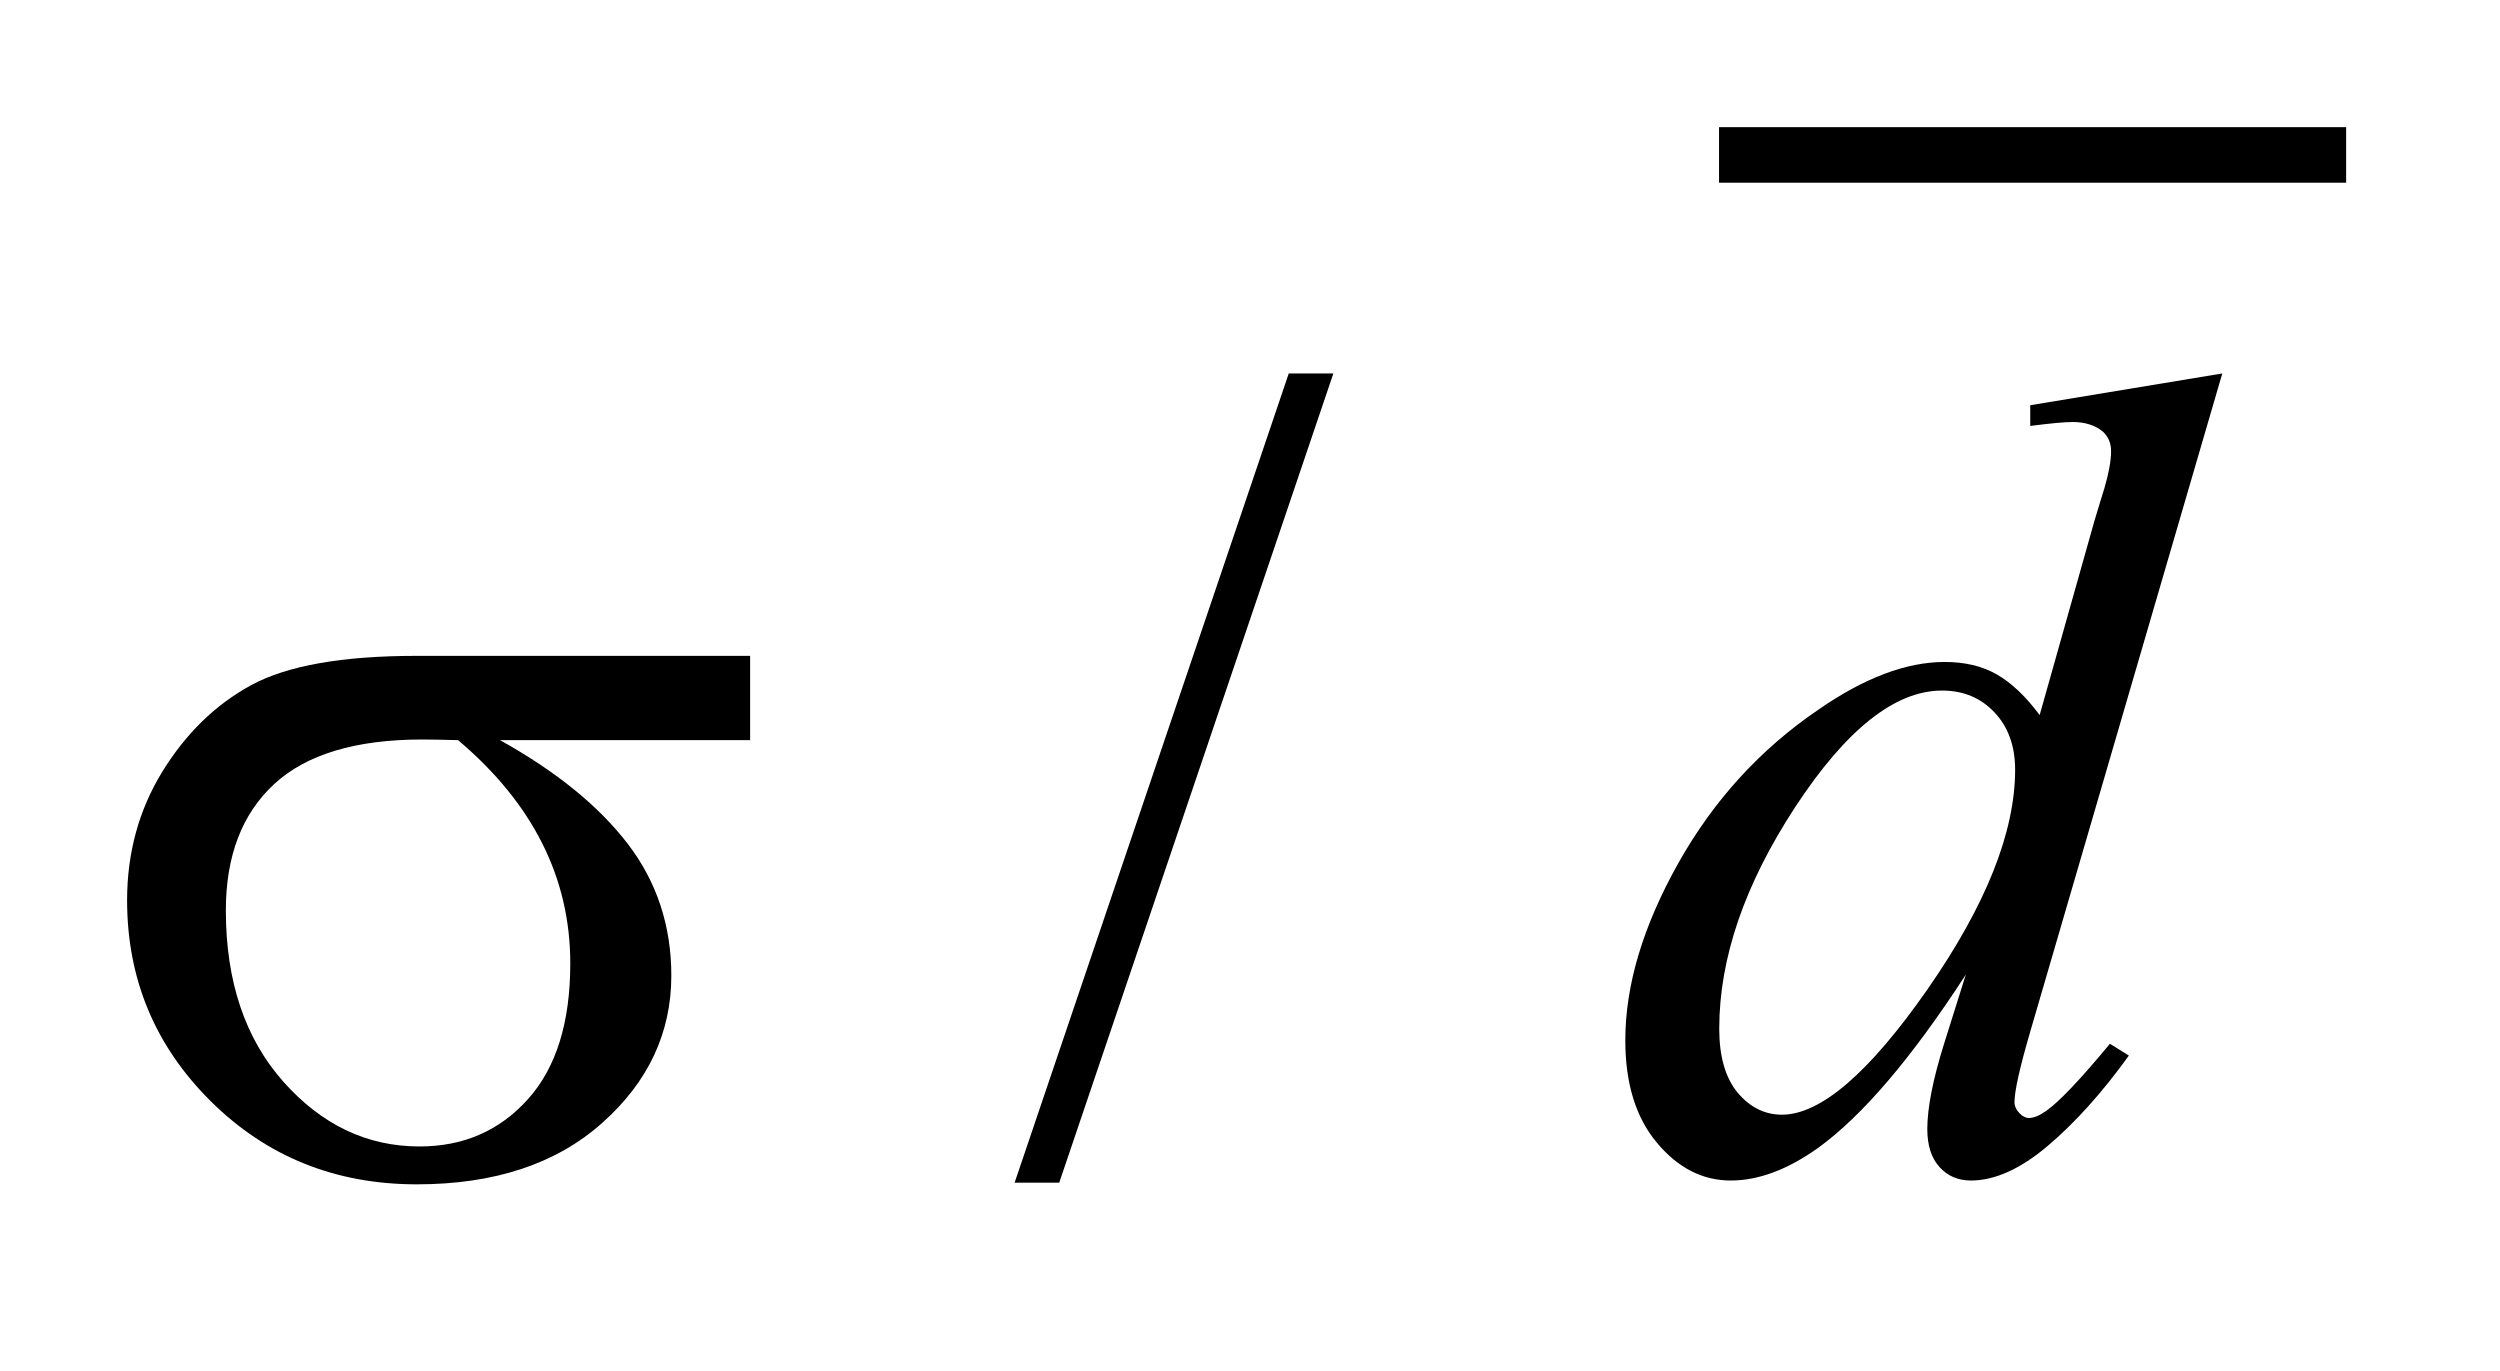
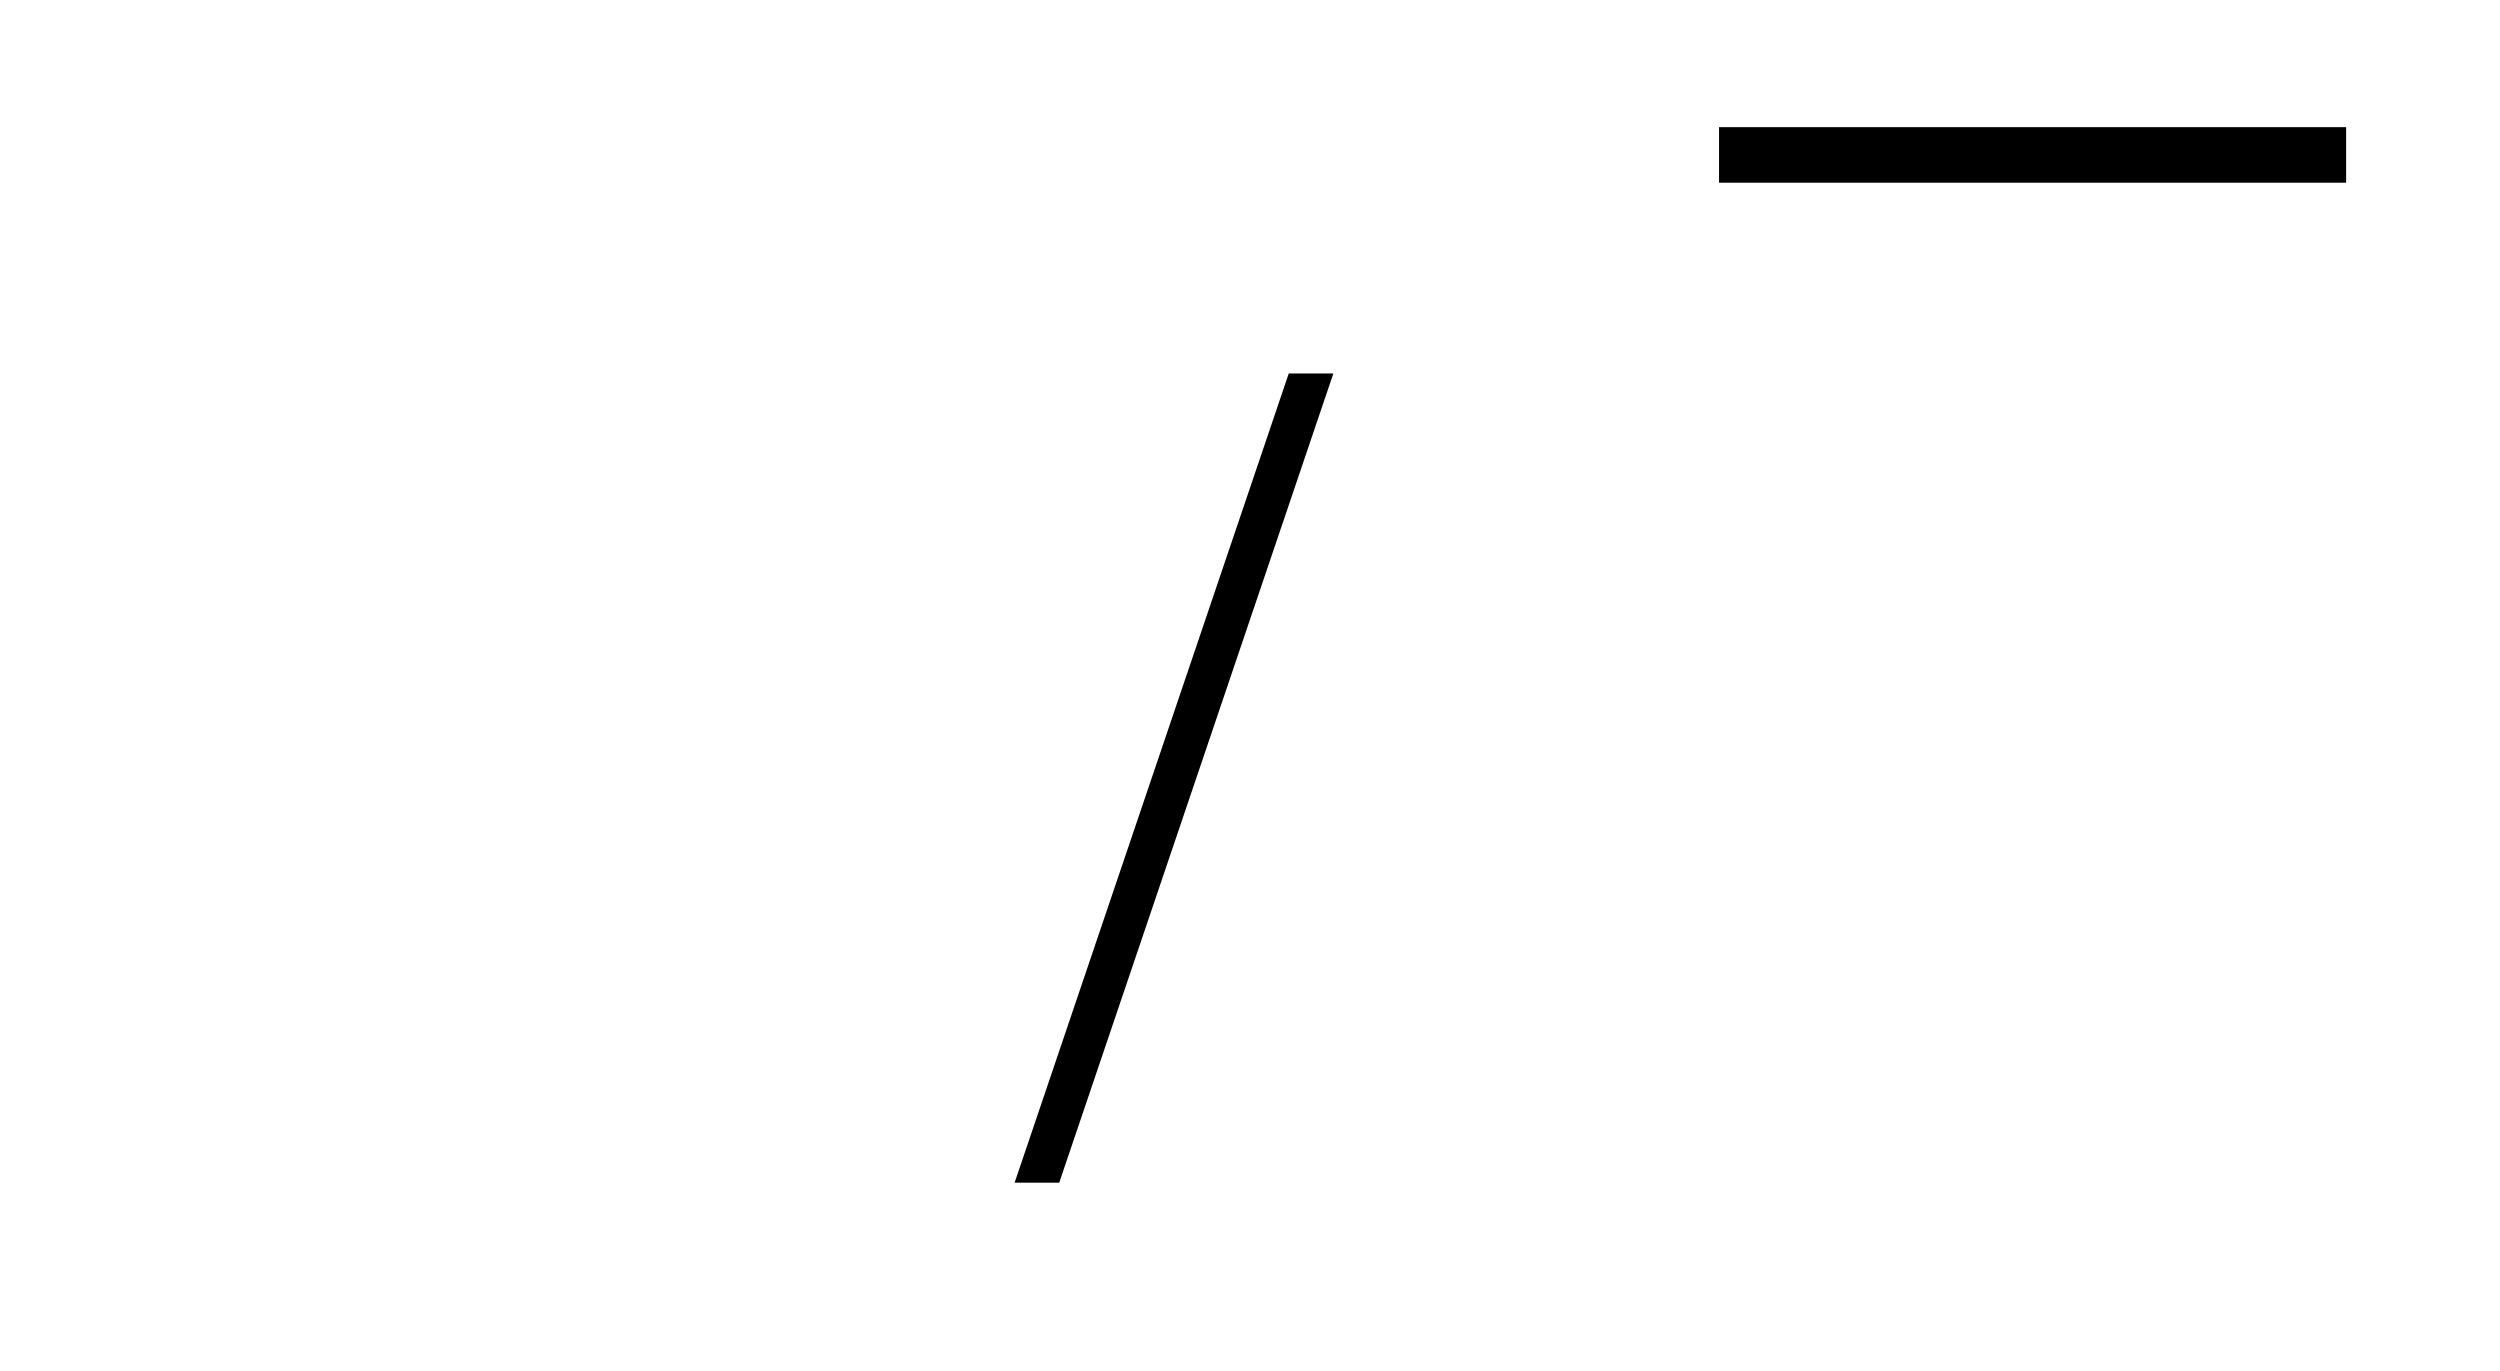
<svg xmlns="http://www.w3.org/2000/svg" stroke-dasharray="none" shape-rendering="auto" font-family="'Dialog'" text-rendering="auto" width="31" fill-opacity="1" color-interpolation="auto" color-rendering="auto" preserveAspectRatio="xMidYMid meet" font-size="12px" viewBox="0 0 31 17" fill="black" stroke="black" image-rendering="auto" stroke-miterlimit="10" stroke-linecap="square" stroke-linejoin="miter" font-style="normal" stroke-width="1" height="17" stroke-dashoffset="0" font-weight="normal" stroke-opacity="1">
  <defs id="genericDefs" />
  <g>
    <defs id="defs1">
      <clipPath clipPathUnits="userSpaceOnUse" id="clipPath1">
-         <path d="M-0.9 -0.9 L18.56 -0.9 L18.56 9.419 L-0.9 9.419 L-0.9 -0.9 Z" />
-       </clipPath>
+         </clipPath>
      <clipPath clipPathUnits="userSpaceOnUse" id="clipPath2">
        <path d="M-0.1 -0.1 L-0.1 8.419 L17.56 8.419 L17.56 -0.1 Z" />
      </clipPath>
    </defs>
    <g stroke-width="0.437" transform="scale(1.576,1.576) translate(0.9,0.9) matrix(1,0,0,1,0.1,0.1)">
      <line y2="0.219" fill="none" x1="12.744" clip-path="url(#clipPath2)" x2="17.241" y1="0.219" />
    </g>
    <g stroke-width="0.437" transform="matrix(1.576,0,0,1.576,1.576,1.575)">
      <path d="M9.491 1.939 L7.334 8.306 L6.983 8.306 L9.14 1.939 L9.491 1.939 Z" stroke="none" clip-path="url(#clipPath2)" />
    </g>
    <g stroke-width="0.437" transform="matrix(1.576,0,0,1.576,1.576,1.575)">
-       <path d="M16.485 1.939 L14.973 7.121 C14.891 7.402 14.85 7.586 14.85 7.674 C14.85 7.703 14.863 7.732 14.888 7.758 C14.912 7.784 14.938 7.797 14.964 7.797 C15.002 7.797 15.048 7.778 15.101 7.74 C15.201 7.67 15.368 7.494 15.601 7.213 L15.75 7.306 C15.54 7.598 15.326 7.835 15.111 8.017 C14.896 8.199 14.694 8.289 14.507 8.289 C14.407 8.289 14.325 8.254 14.261 8.184 C14.197 8.114 14.164 8.014 14.164 7.885 C14.164 7.718 14.208 7.494 14.296 7.213 L14.467 6.669 C14.042 7.324 13.655 7.778 13.308 8.03 C13.068 8.202 12.837 8.289 12.618 8.289 C12.396 8.289 12.202 8.19 12.037 7.992 C11.871 7.795 11.788 7.526 11.788 7.186 C11.788 6.75 11.928 6.285 12.206 5.79 C12.484 5.296 12.852 4.893 13.309 4.583 C13.668 4.334 13.999 4.209 14.301 4.209 C14.459 4.209 14.595 4.241 14.709 4.306 C14.823 4.371 14.937 4.477 15.048 4.627 L15.479 3.099 C15.511 2.991 15.538 2.905 15.558 2.84 C15.592 2.723 15.61 2.626 15.61 2.55 C15.61 2.488 15.589 2.437 15.545 2.396 C15.483 2.346 15.404 2.321 15.308 2.321 C15.241 2.321 15.129 2.332 14.974 2.352 L14.974 2.189 L16.485 1.939 ZM14.855 5.057 C14.855 4.869 14.8 4.719 14.692 4.605 C14.584 4.491 14.447 4.434 14.28 4.434 C13.911 4.434 13.526 4.739 13.127 5.347 C12.728 5.956 12.527 6.538 12.527 7.095 C12.527 7.315 12.576 7.482 12.672 7.598 C12.769 7.713 12.885 7.771 13.02 7.771 C13.325 7.771 13.707 7.442 14.166 6.784 C14.625 6.124 14.855 5.548 14.855 5.057 Z" stroke="none" clip-path="url(#clipPath2)" />
-     </g>
+       </g>
    <g stroke-width="0.437" transform="matrix(1.576,0,0,1.576,1.576,1.575)">
-       <path d="M4.902 4.824 L2.934 4.824 C3.376 5.07 3.711 5.342 3.94 5.641 C4.168 5.939 4.282 6.285 4.282 6.677 C4.282 7.127 4.1 7.514 3.738 7.836 C3.375 8.159 2.889 8.319 2.279 8.319 C1.638 8.319 1.098 8.101 0.658 7.665 C0.219 7.229 0 6.702 0 6.084 C0 5.712 0.092 5.375 0.276 5.074 C0.461 4.773 0.694 4.545 0.977 4.391 C1.26 4.238 1.692 4.161 2.275 4.161 L4.902 4.161 L4.902 4.824 ZM2.604 4.824 C2.481 4.821 2.388 4.819 2.323 4.819 C1.799 4.819 1.41 4.936 1.157 5.17 C0.904 5.404 0.777 5.735 0.777 6.163 C0.777 6.722 0.928 7.171 1.229 7.511 C1.531 7.851 1.888 8.021 2.301 8.021 C2.647 8.021 2.931 7.897 3.153 7.65 C3.376 7.402 3.487 7.046 3.487 6.581 C3.487 5.907 3.193 5.322 2.604 4.824 Z" stroke="none" clip-path="url(#clipPath2)" />
-     </g>
+       </g>
  </g>
</svg>